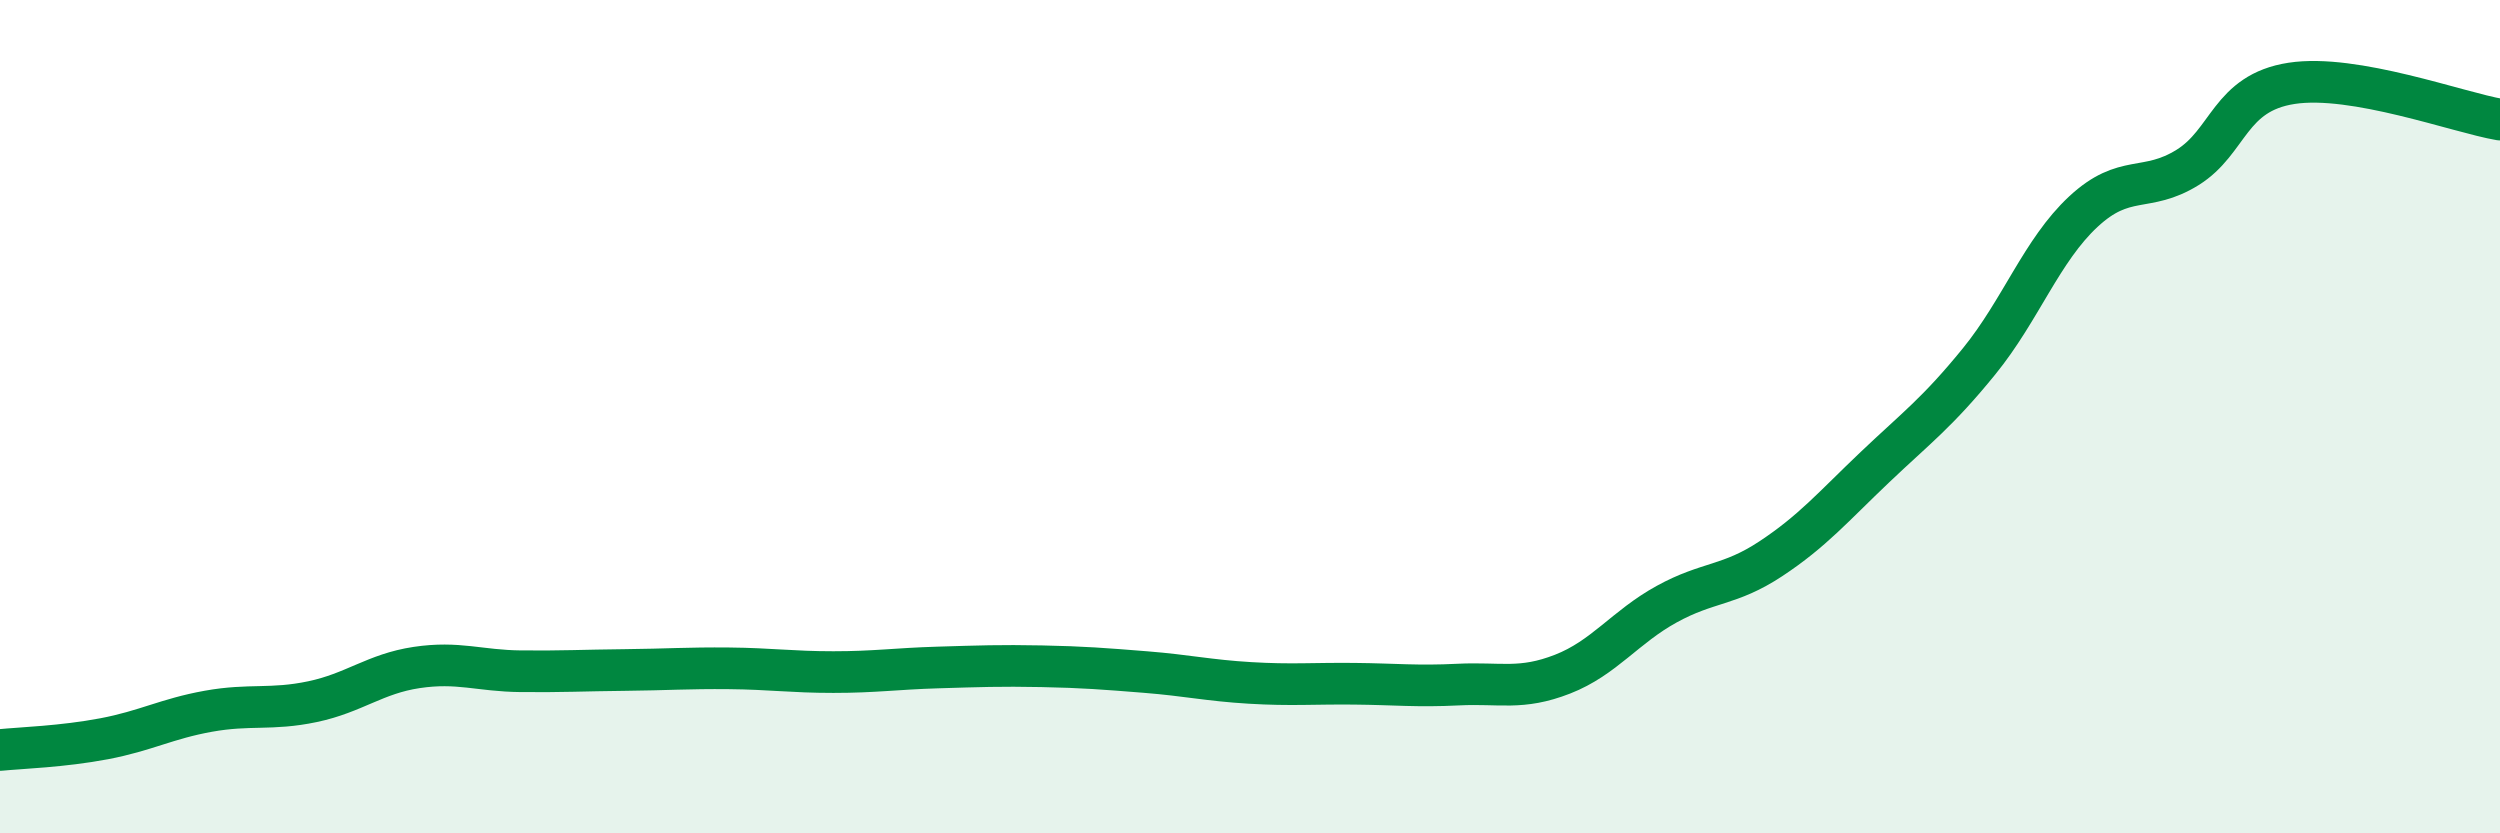
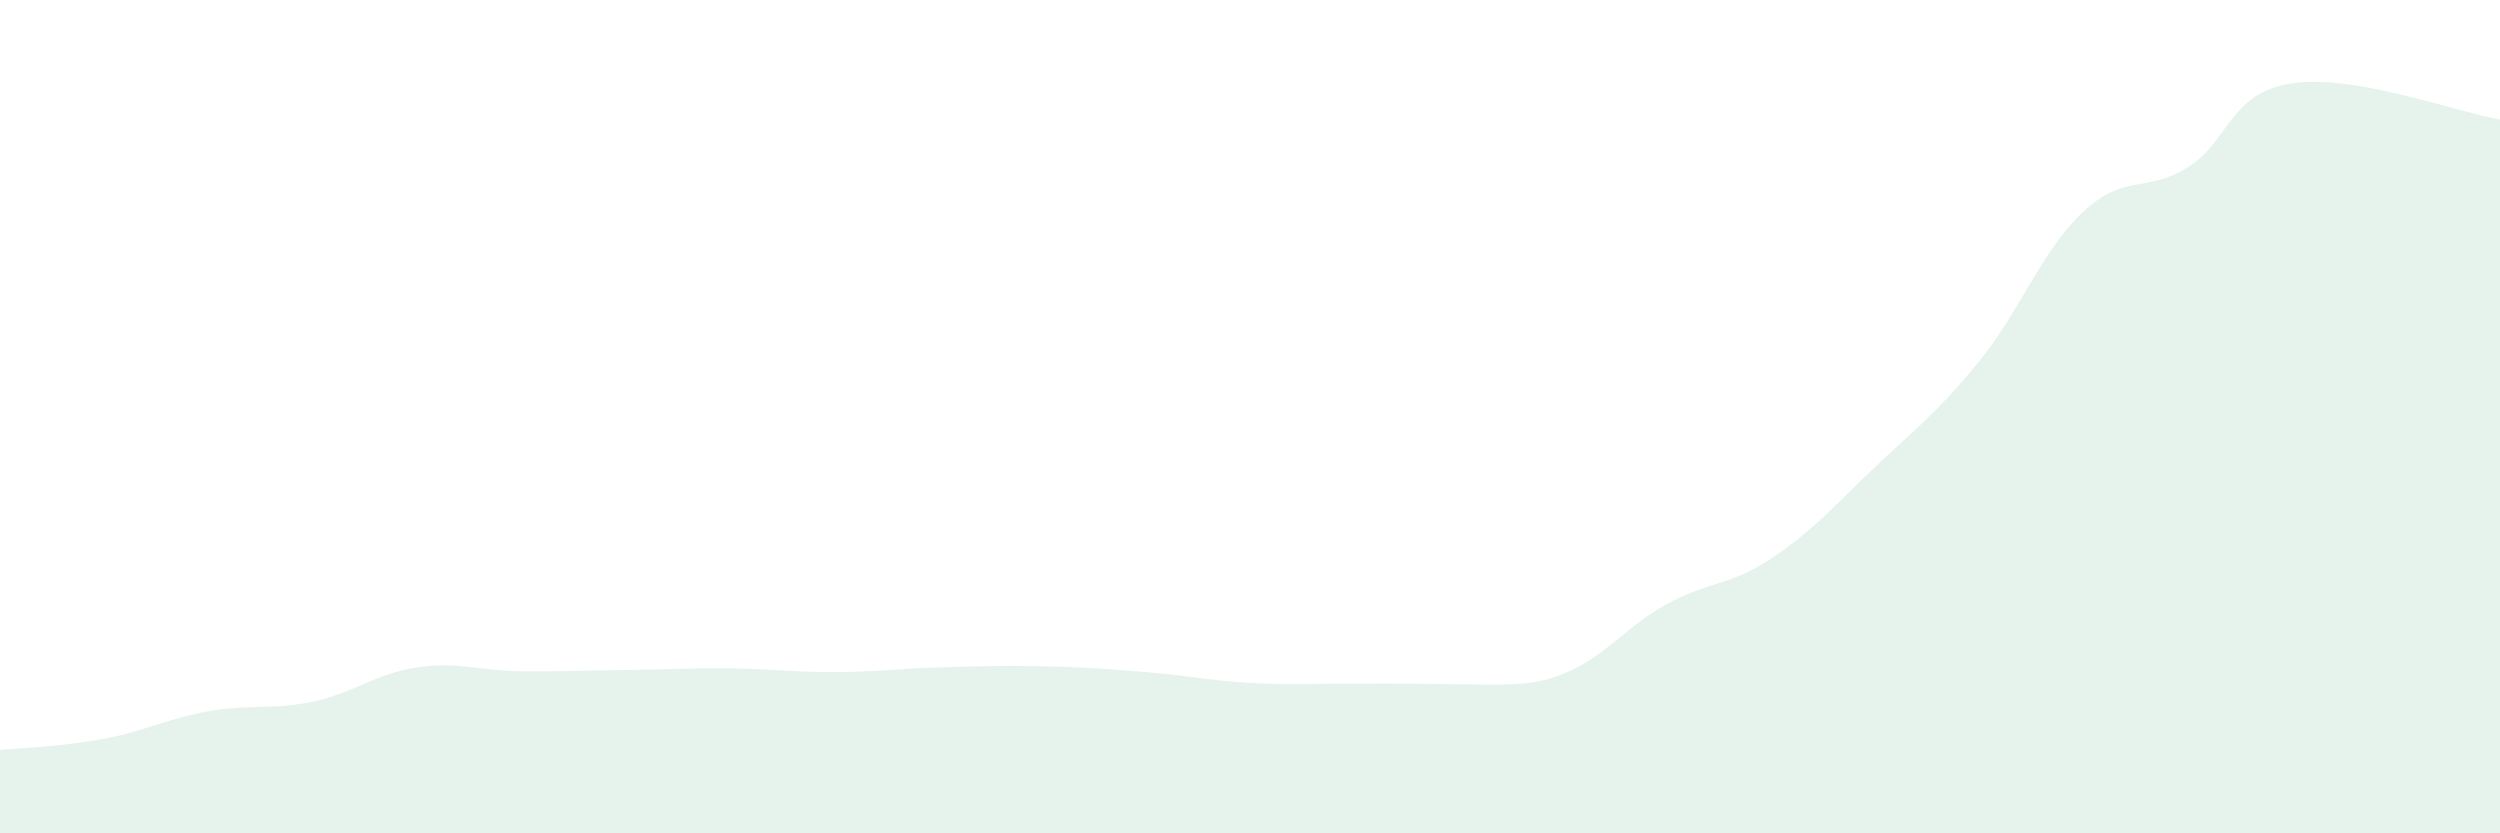
<svg xmlns="http://www.w3.org/2000/svg" width="60" height="20" viewBox="0 0 60 20">
-   <path d="M 0,18 C 0.5,17.95 1.5,17.92 2.5,17.73 C 3.5,17.54 4,17.25 5,17.07 C 6,16.89 6.5,17.05 7.5,16.84 C 8.5,16.63 9,16.17 10,16.02 C 11,15.87 11.5,16.1 12.5,16.11 C 13.5,16.12 14,16.09 15,16.08 C 16,16.07 16.5,16.03 17.5,16.04 C 18.5,16.05 19,16.13 20,16.13 C 21,16.13 21.5,16.05 22.5,16.02 C 23.5,15.99 24,15.97 25,15.99 C 26,16.01 26.5,16.05 27.5,16.13 C 28.5,16.21 29,16.33 30,16.39 C 31,16.45 31.5,16.4 32.5,16.41 C 33.5,16.42 34,16.48 35,16.43 C 36,16.38 36.5,16.57 37.5,16.18 C 38.5,15.79 39,15.05 40,14.5 C 41,13.95 41.5,14.07 42.5,13.41 C 43.5,12.75 44,12.16 45,11.21 C 46,10.26 46.5,9.9 47.5,8.67 C 48.5,7.44 49,6.01 50,5.08 C 51,4.15 51.5,4.64 52.5,4.02 C 53.5,3.4 53.5,2.23 55,2 C 56.5,1.77 59,2.7 60,2.87L60 20L0 20Z" fill="#008740" opacity="0.1" stroke-linecap="round" stroke-linejoin="round" />
-   <path d="M 0,18 C 0.5,17.95 1.5,17.92 2.5,17.73 C 3.5,17.54 4,17.25 5,17.07 C 6,16.89 6.5,17.05 7.5,16.84 C 8.5,16.63 9,16.17 10,16.02 C 11,15.87 11.5,16.1 12.5,16.11 C 13.5,16.12 14,16.09 15,16.08 C 16,16.07 16.5,16.03 17.5,16.04 C 18.5,16.05 19,16.13 20,16.13 C 21,16.13 21.5,16.05 22.5,16.02 C 23.5,15.99 24,15.97 25,15.99 C 26,16.01 26.5,16.05 27.5,16.13 C 28.5,16.21 29,16.33 30,16.39 C 31,16.45 31.5,16.4 32.5,16.41 C 33.5,16.42 34,16.48 35,16.43 C 36,16.38 36.5,16.57 37.5,16.18 C 38.5,15.79 39,15.05 40,14.5 C 41,13.95 41.5,14.07 42.5,13.41 C 43.5,12.75 44,12.16 45,11.21 C 46,10.26 46.5,9.9 47.5,8.67 C 48.5,7.44 49,6.01 50,5.08 C 51,4.15 51.5,4.64 52.5,4.02 C 53.5,3.4 53.5,2.23 55,2 C 56.5,1.77 59,2.7 60,2.87" stroke="#008740" stroke-width="1" fill="none" stroke-linecap="round" stroke-linejoin="round" />
+   <path d="M 0,18 C 0.5,17.95 1.5,17.92 2.5,17.73 C 3.5,17.54 4,17.25 5,17.07 C 6,16.89 6.5,17.05 7.5,16.84 C 8.5,16.63 9,16.17 10,16.02 C 11,15.87 11.5,16.1 12.5,16.11 C 13.5,16.12 14,16.09 15,16.08 C 16,16.07 16.5,16.03 17.5,16.04 C 18.5,16.05 19,16.13 20,16.13 C 21,16.13 21.5,16.05 22.5,16.02 C 23.5,15.99 24,15.97 25,15.99 C 26,16.01 26.5,16.05 27.5,16.13 C 28.5,16.21 29,16.33 30,16.39 C 31,16.45 31.5,16.4 32.5,16.41 C 36,16.38 36.5,16.57 37.5,16.18 C 38.5,15.79 39,15.05 40,14.5 C 41,13.95 41.5,14.07 42.5,13.41 C 43.5,12.75 44,12.16 45,11.21 C 46,10.26 46.5,9.9 47.5,8.67 C 48.5,7.44 49,6.01 50,5.08 C 51,4.15 51.5,4.64 52.5,4.02 C 53.5,3.4 53.5,2.23 55,2 C 56.5,1.77 59,2.7 60,2.87L60 20L0 20Z" fill="#008740" opacity="0.1" stroke-linecap="round" stroke-linejoin="round" />
</svg>